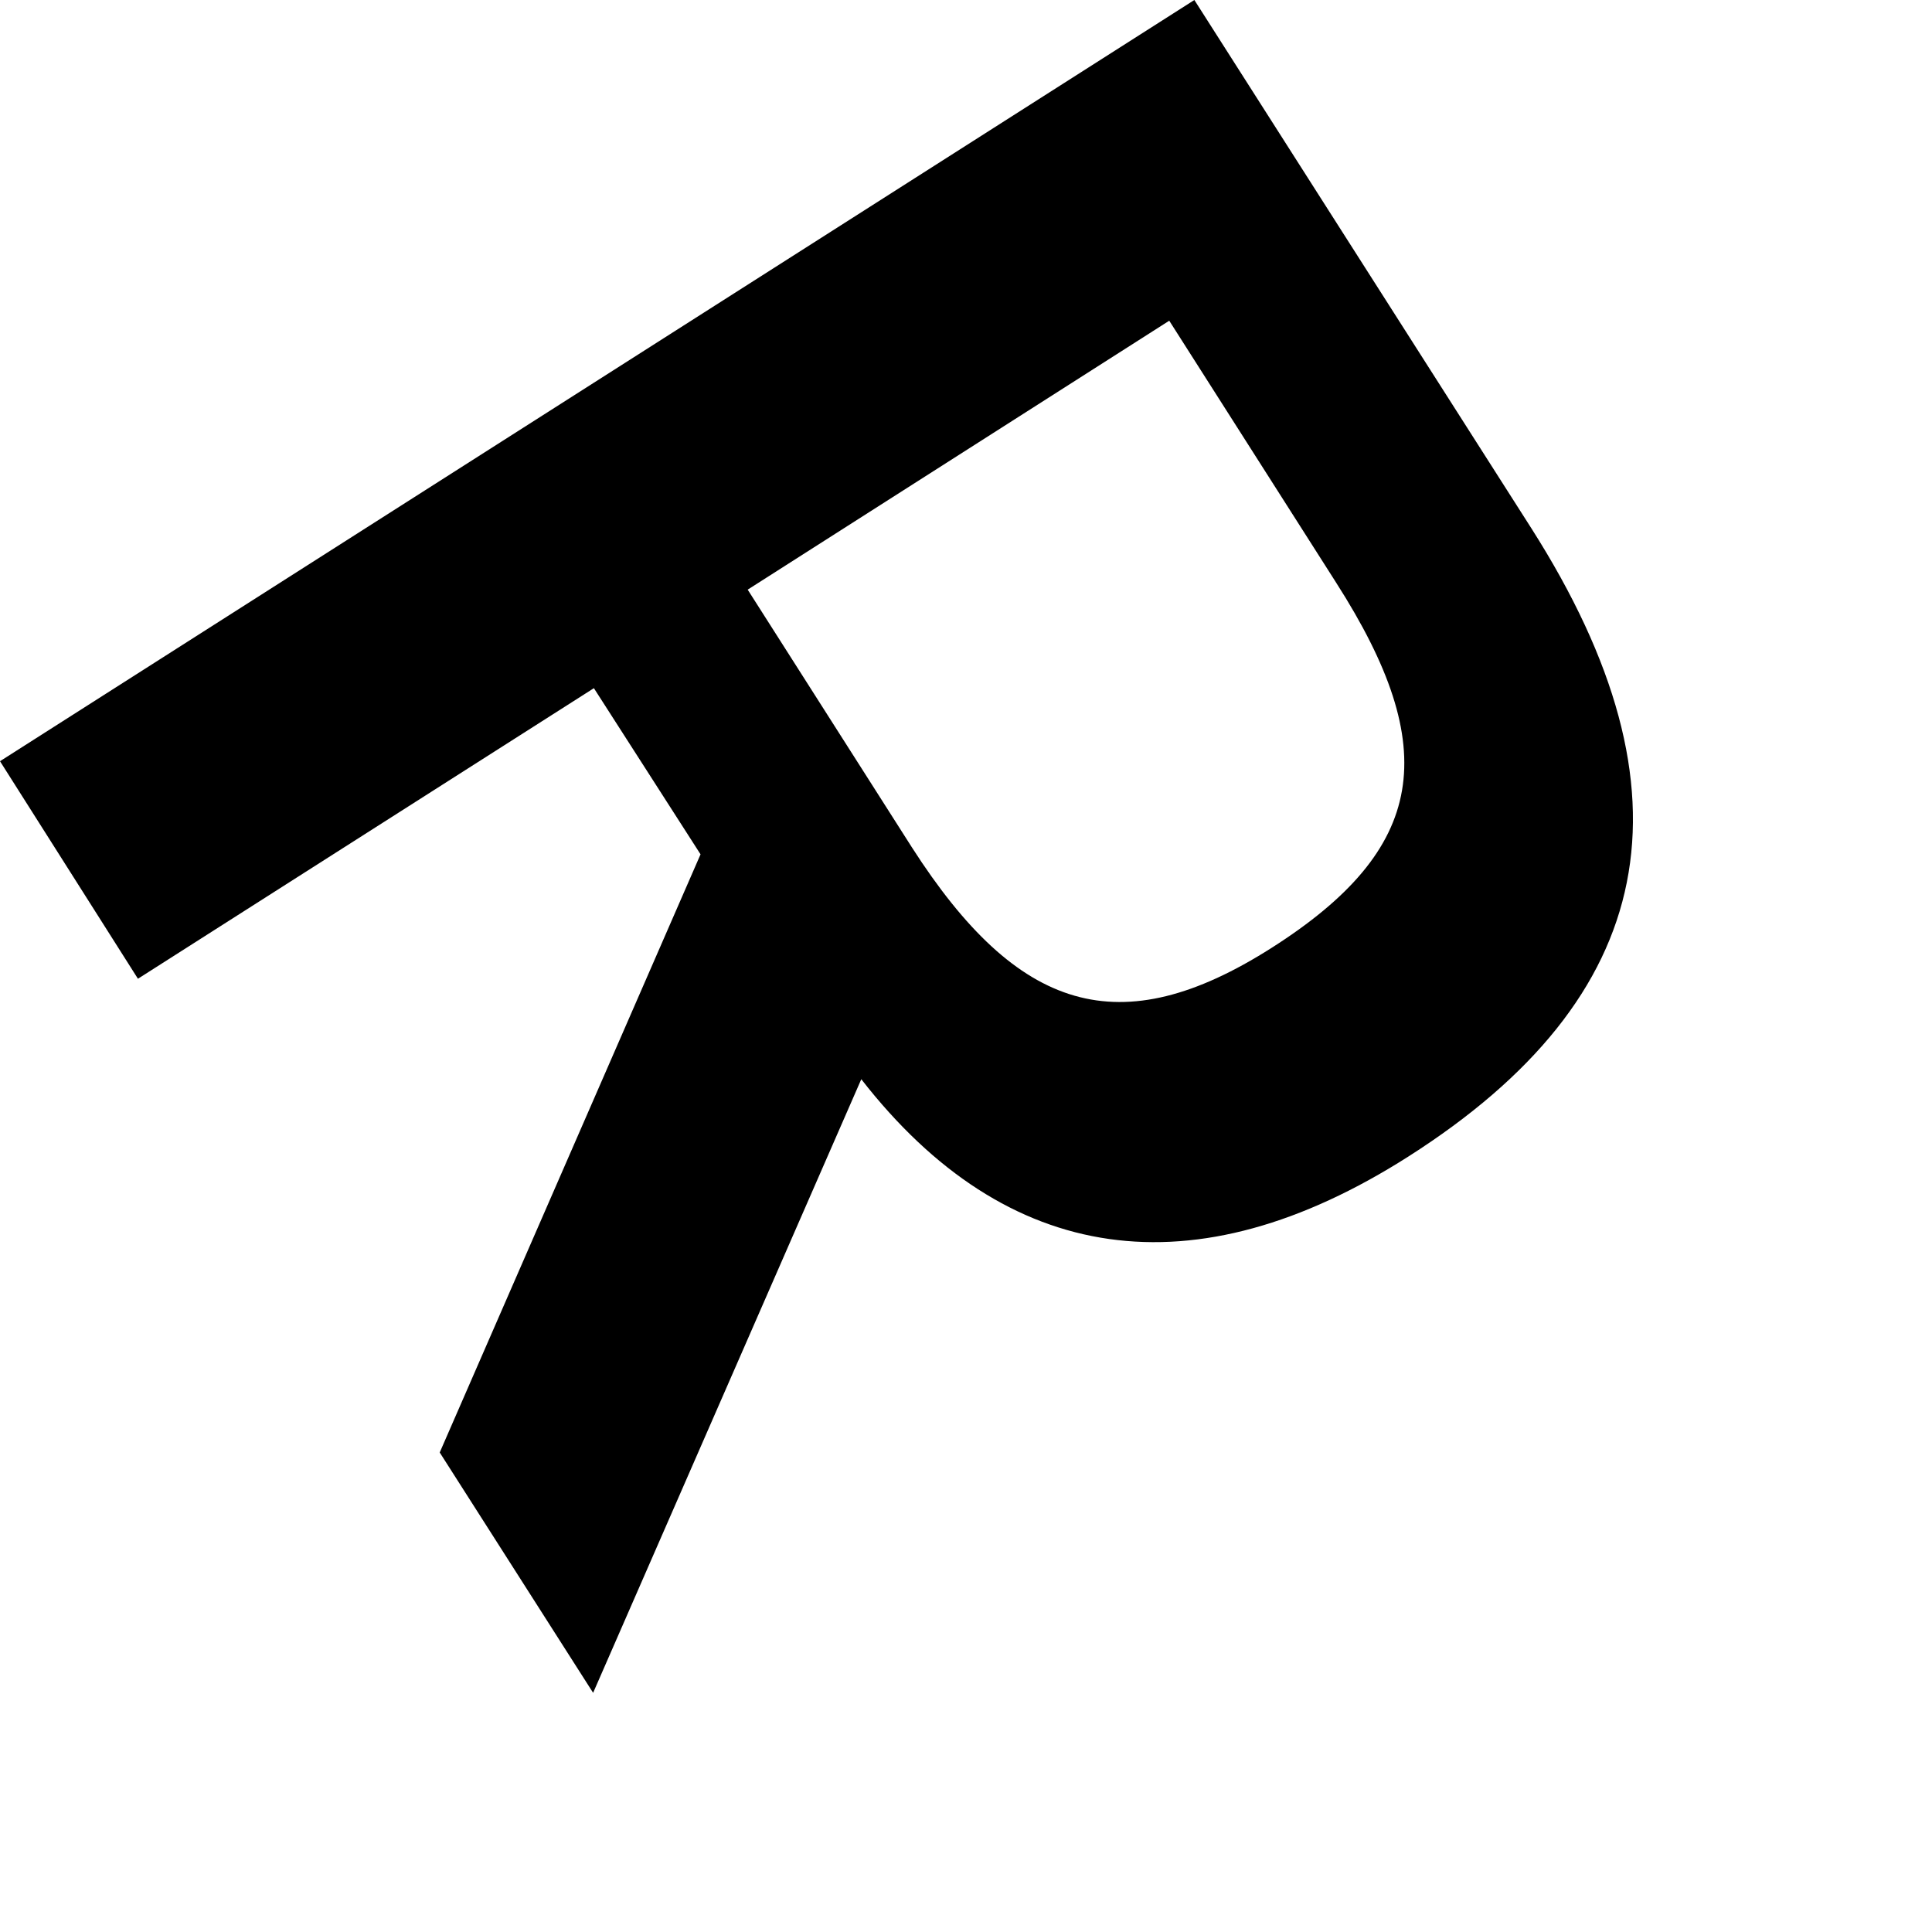
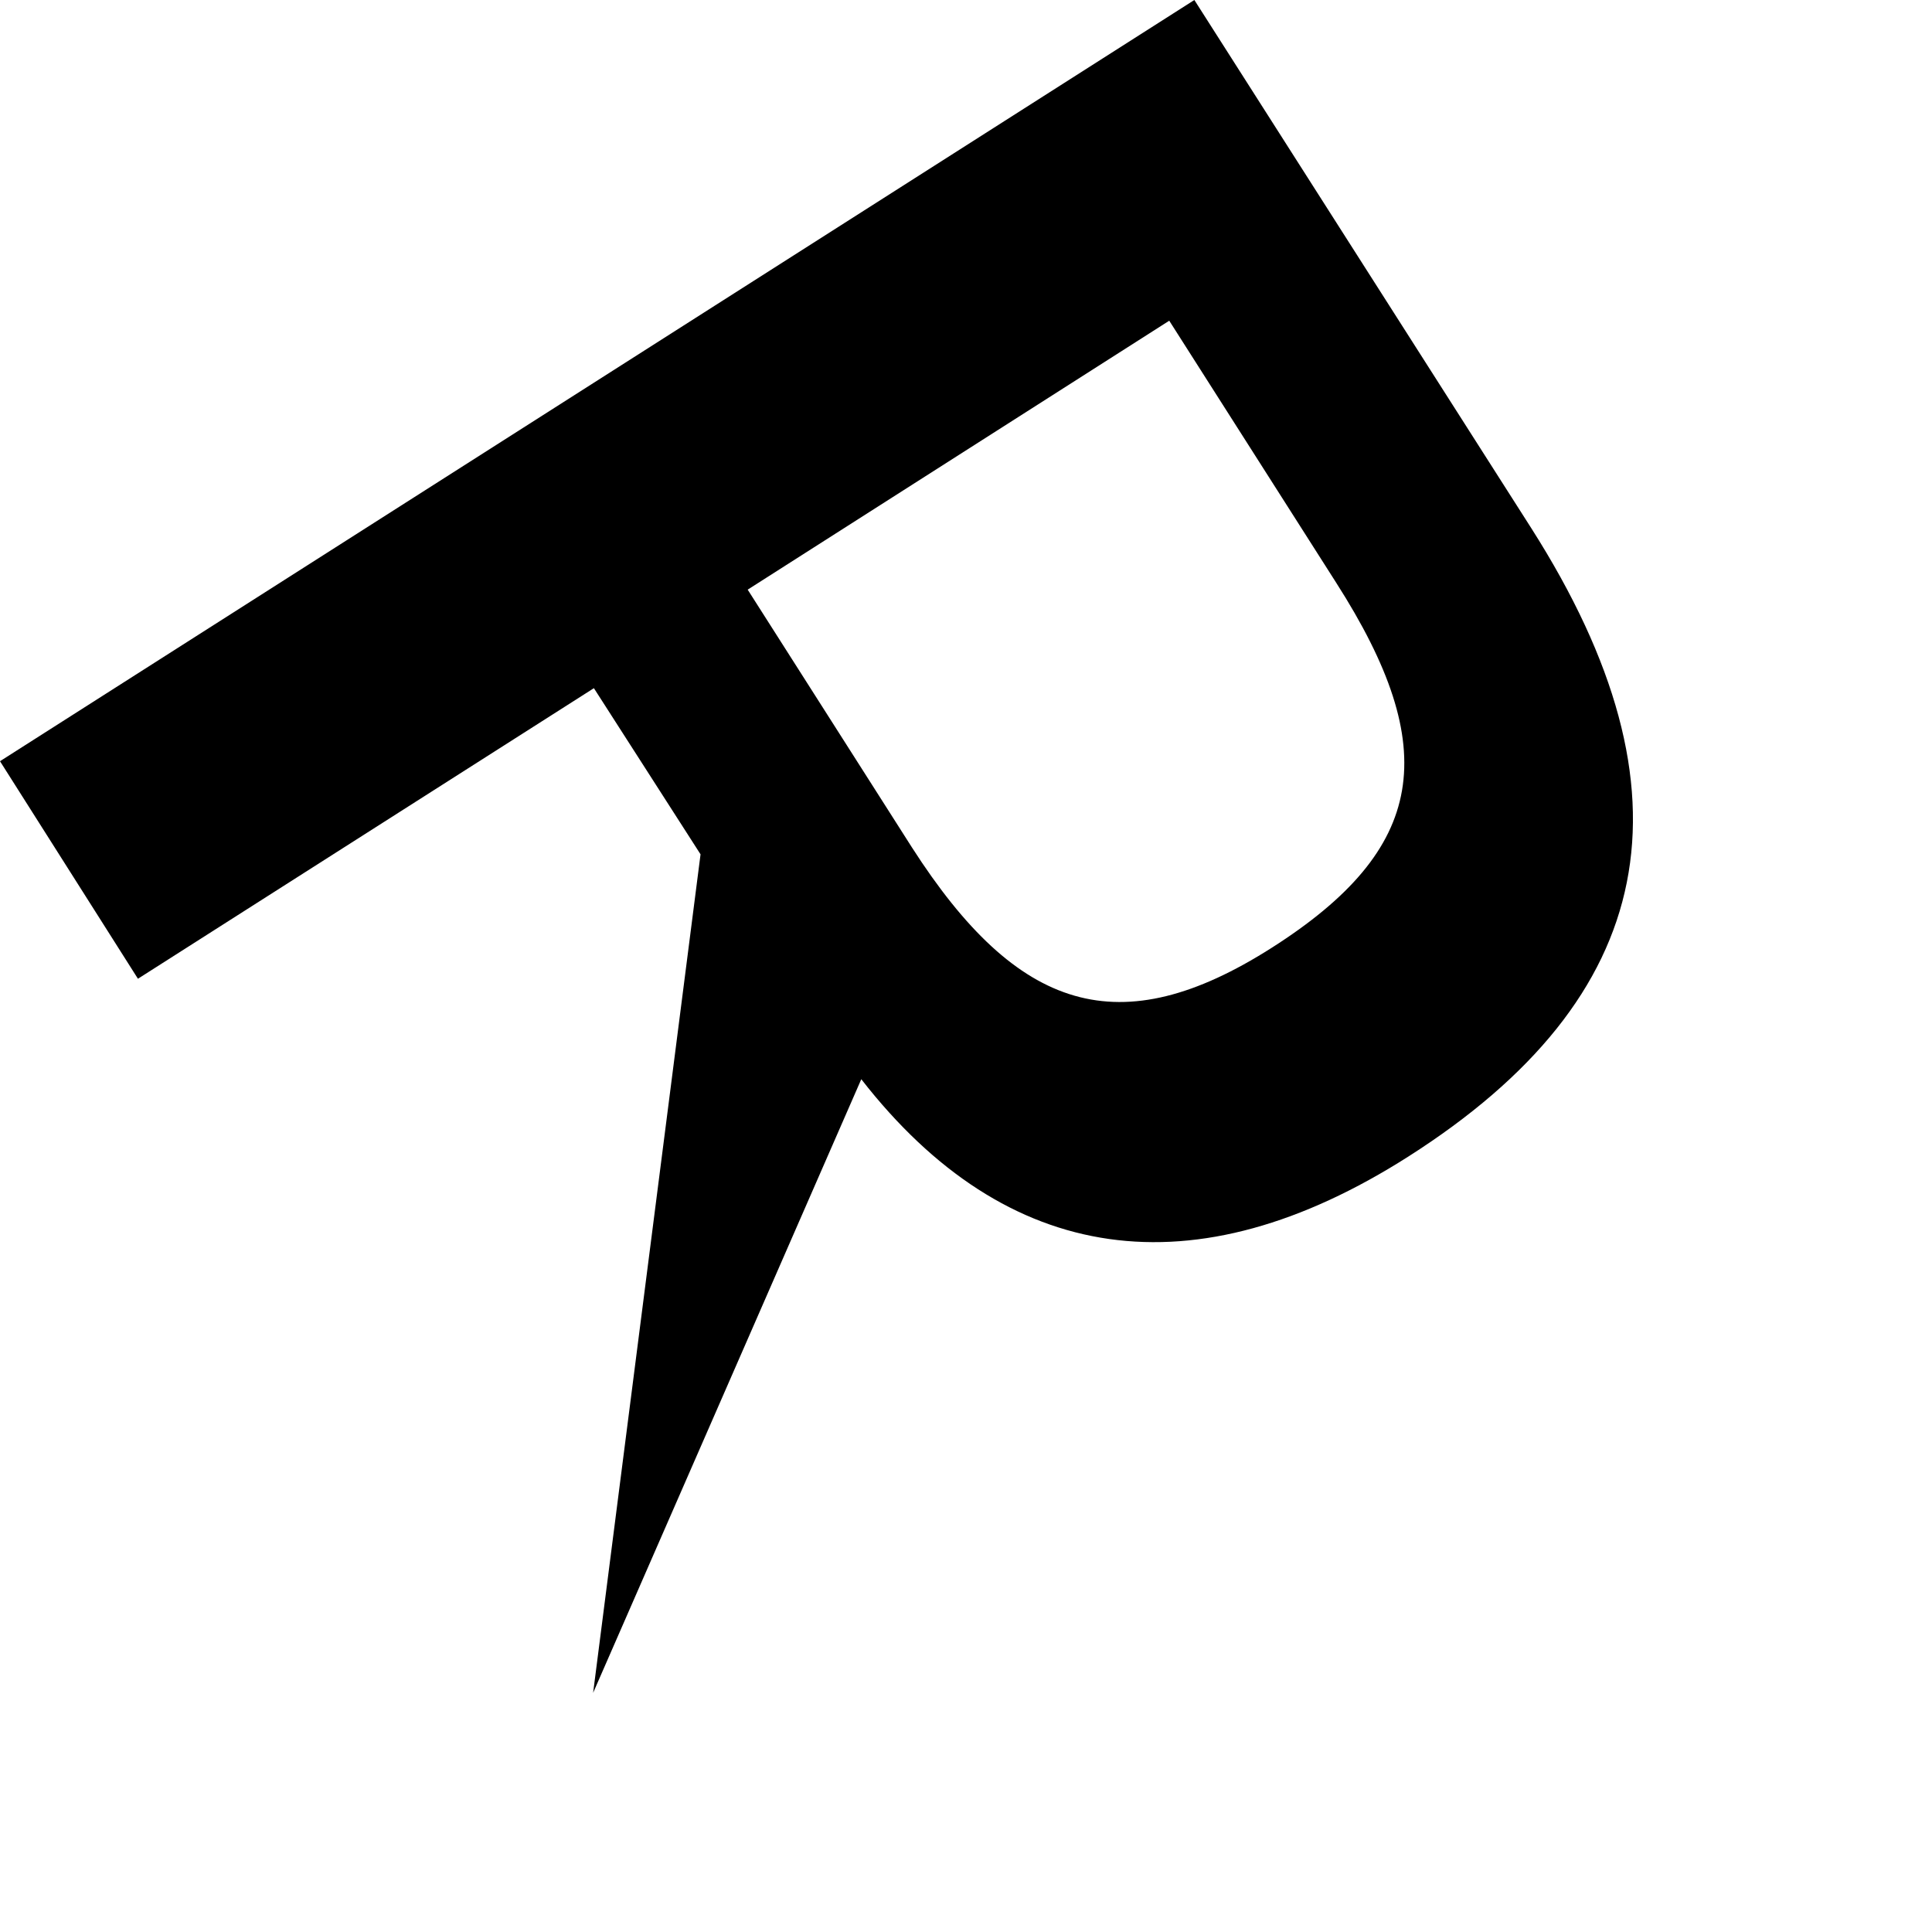
<svg xmlns="http://www.w3.org/2000/svg" fill="none" height="100%" overflow="visible" preserveAspectRatio="none" style="display: block;" viewBox="0 0 5 5" width="100%">
-   <path d="M1.537 1.781L0.357 2.533L0 1.97L3.091 0L3.963 1.367C4.401 2.055 4.29 2.582 3.645 2.993C3.091 3.346 2.605 3.276 2.229 2.793L1.535 4.381L1.138 3.759L1.813 2.211L1.537 1.781ZM3.026 0.83L1.935 1.526L2.36 2.193C2.634 2.62 2.898 2.703 3.291 2.453C3.693 2.197 3.733 1.938 3.458 1.508L3.026 0.83Z" fill="black" id="Path 343" />
+   <path d="M1.537 1.781L0.357 2.533L0 1.97L3.091 0L3.963 1.367C4.401 2.055 4.29 2.582 3.645 2.993C3.091 3.346 2.605 3.276 2.229 2.793L1.535 4.381L1.813 2.211L1.537 1.781ZM3.026 0.83L1.935 1.526L2.36 2.193C2.634 2.62 2.898 2.703 3.291 2.453C3.693 2.197 3.733 1.938 3.458 1.508L3.026 0.83Z" fill="black" id="Path 343" />
</svg>